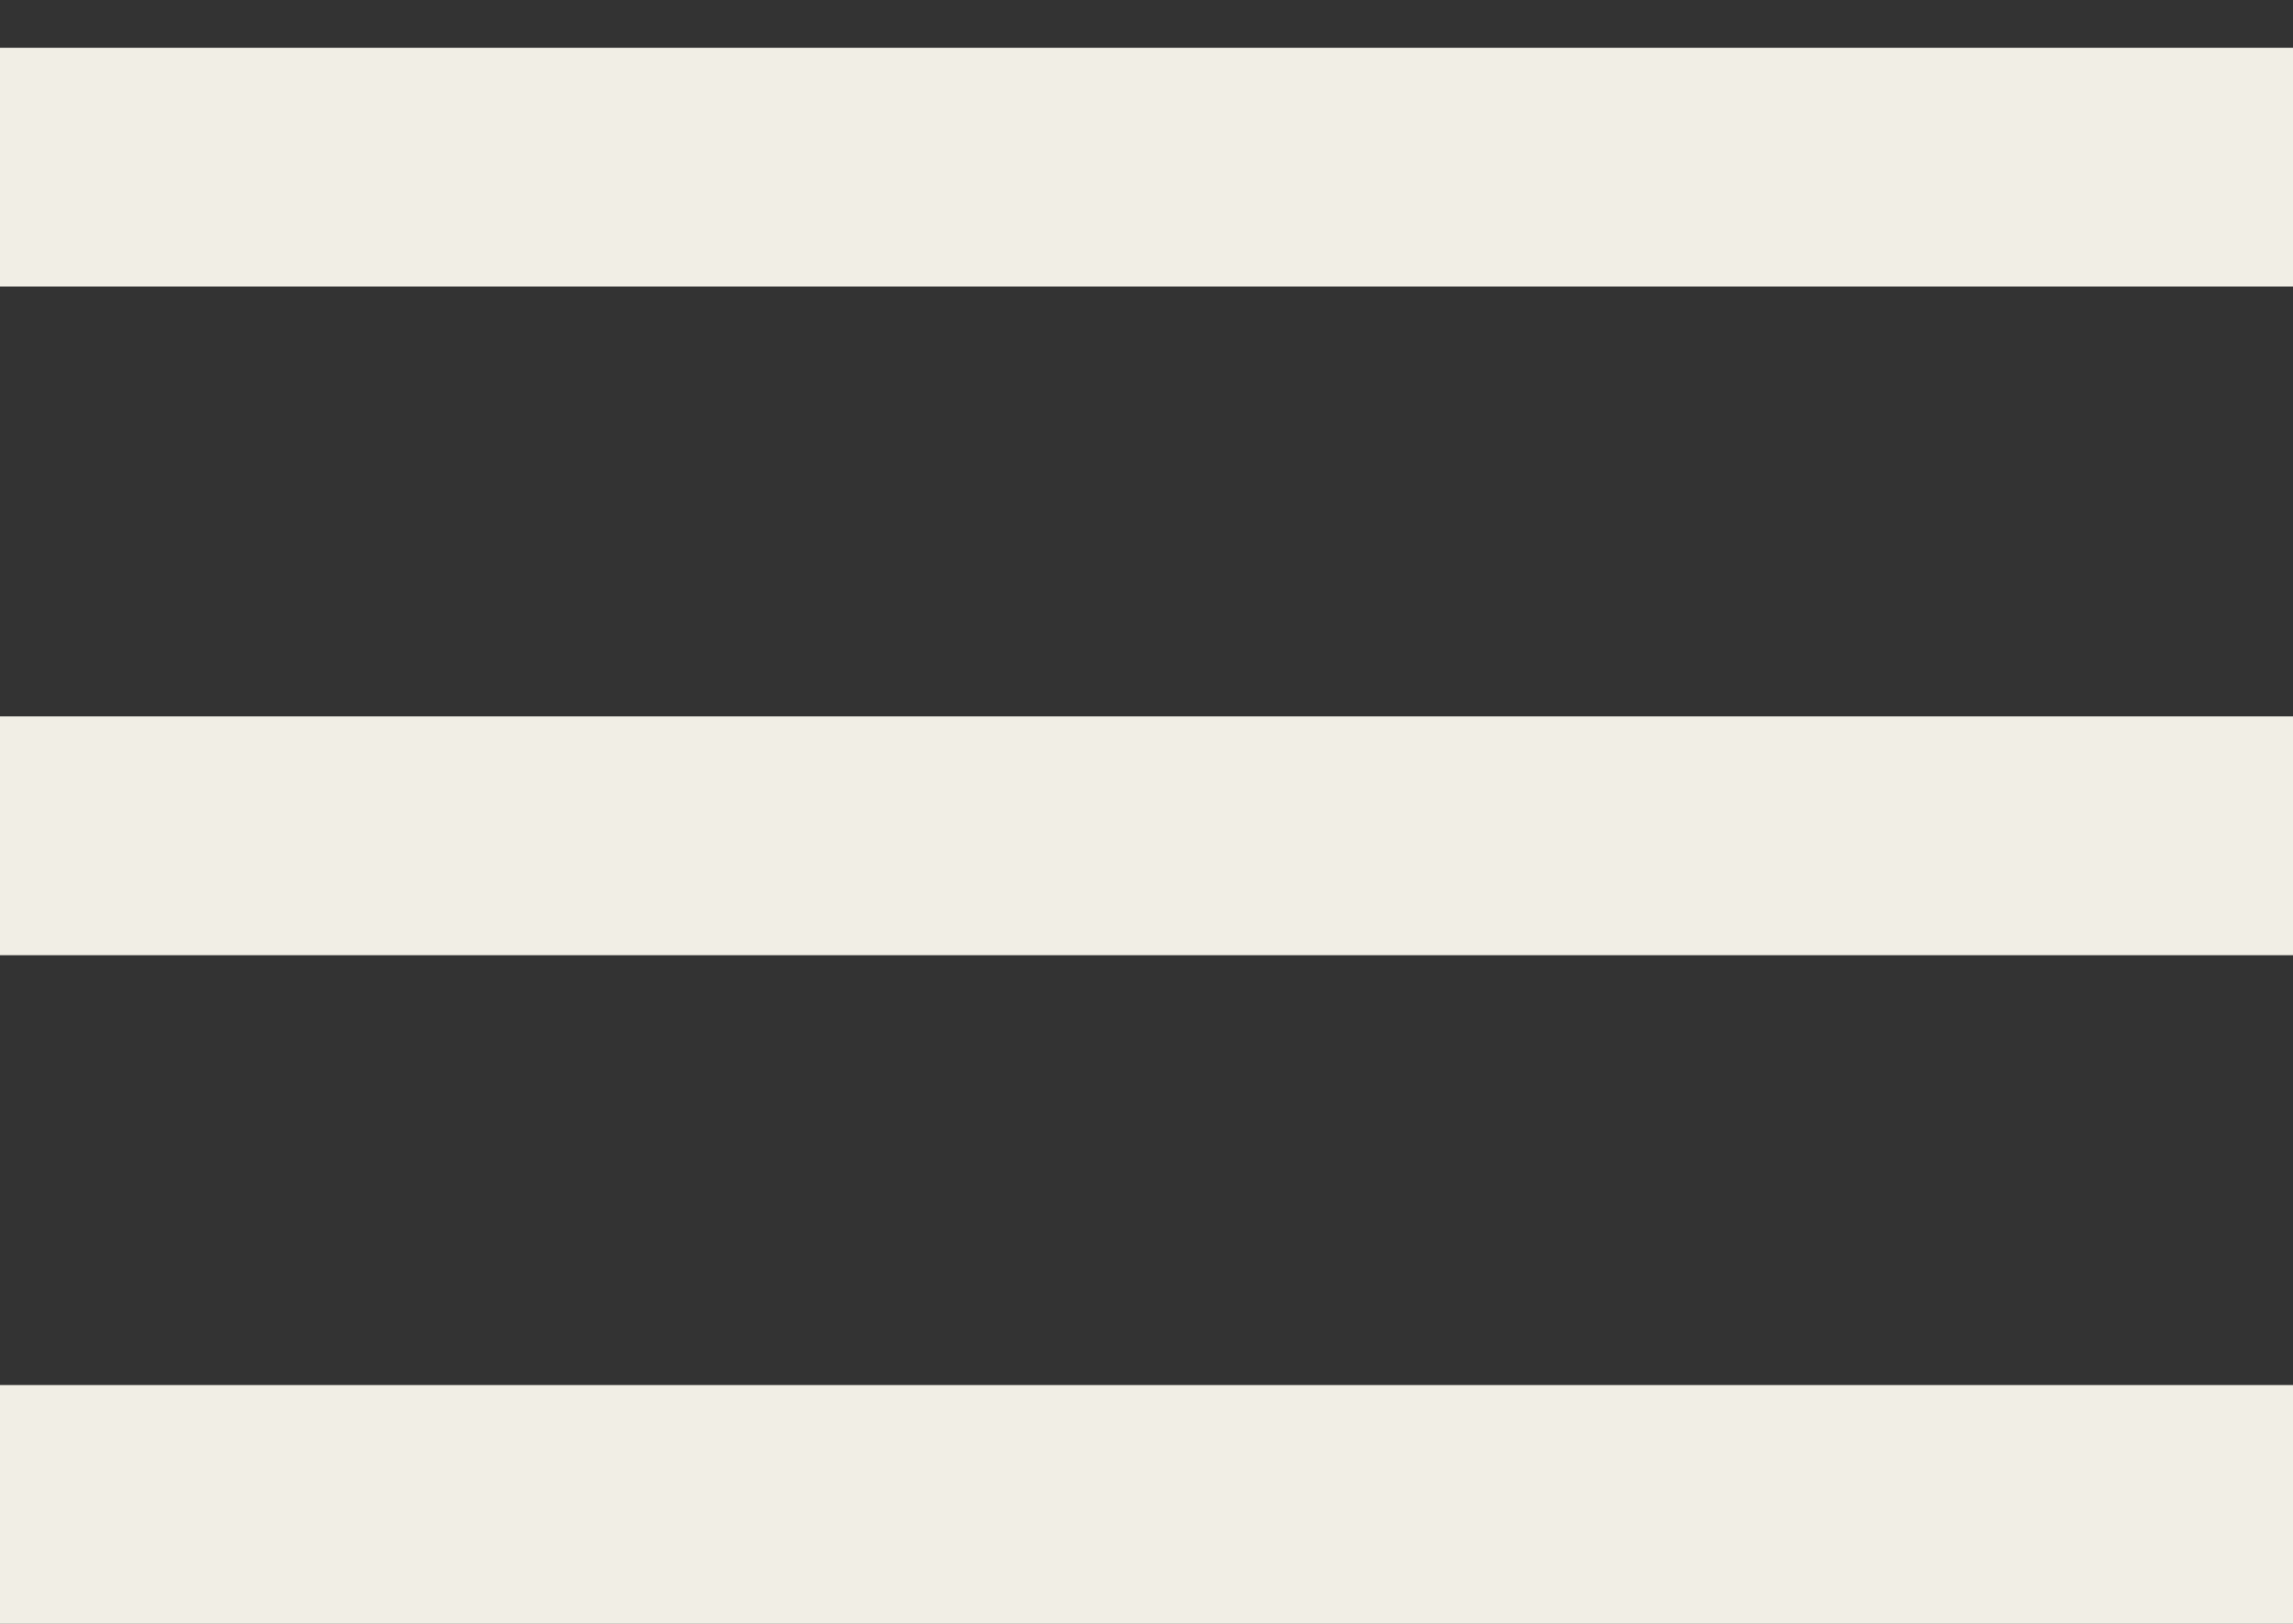
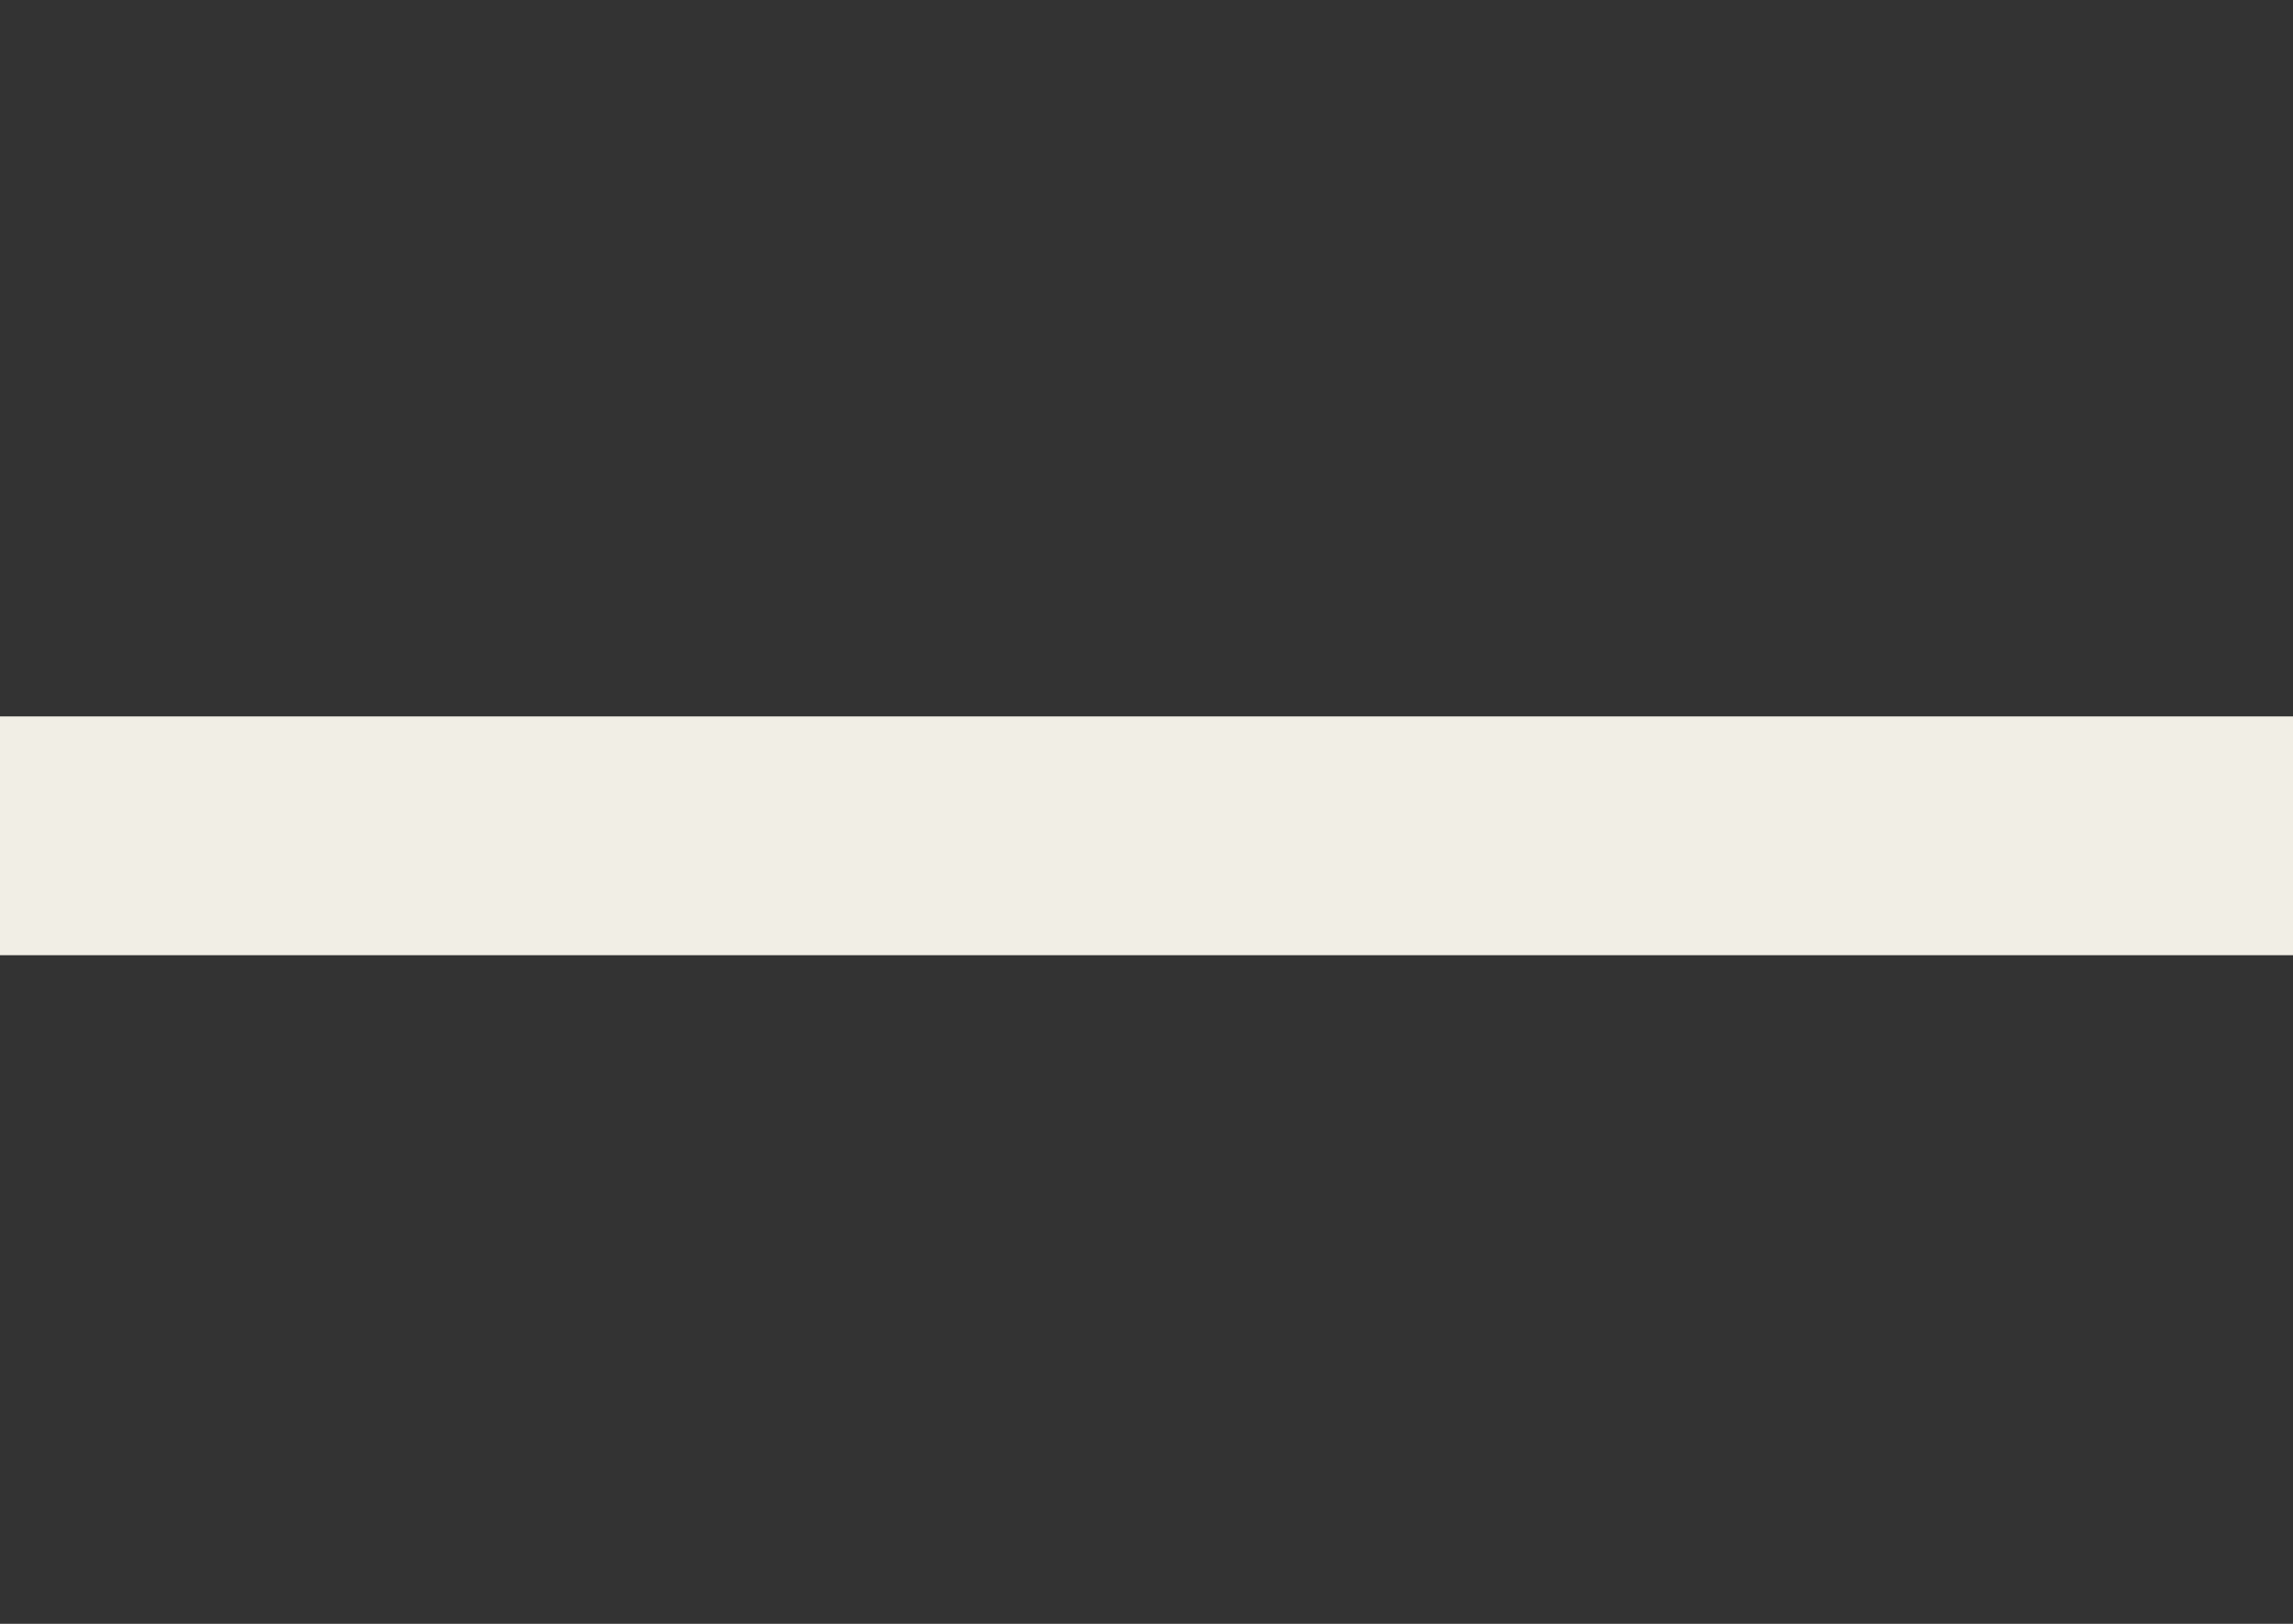
<svg xmlns="http://www.w3.org/2000/svg" width="24" height="17" viewBox="0 0 24 17" fill="none">
  <rect x="0" y="0" width="24" height="17" fill="#333333" stroke="none" />
-   <line y1="1.75" x2="24" y2="1.75" stroke="#F1EEE5" stroke-width="2.5" />
  <line y1="8.75" x2="24" y2="8.75" stroke="#F1EEE5" stroke-width="2.5" />
-   <line y1="15.75" x2="24" y2="15.75" stroke="#F1EEE5" stroke-width="2.5" />
</svg>